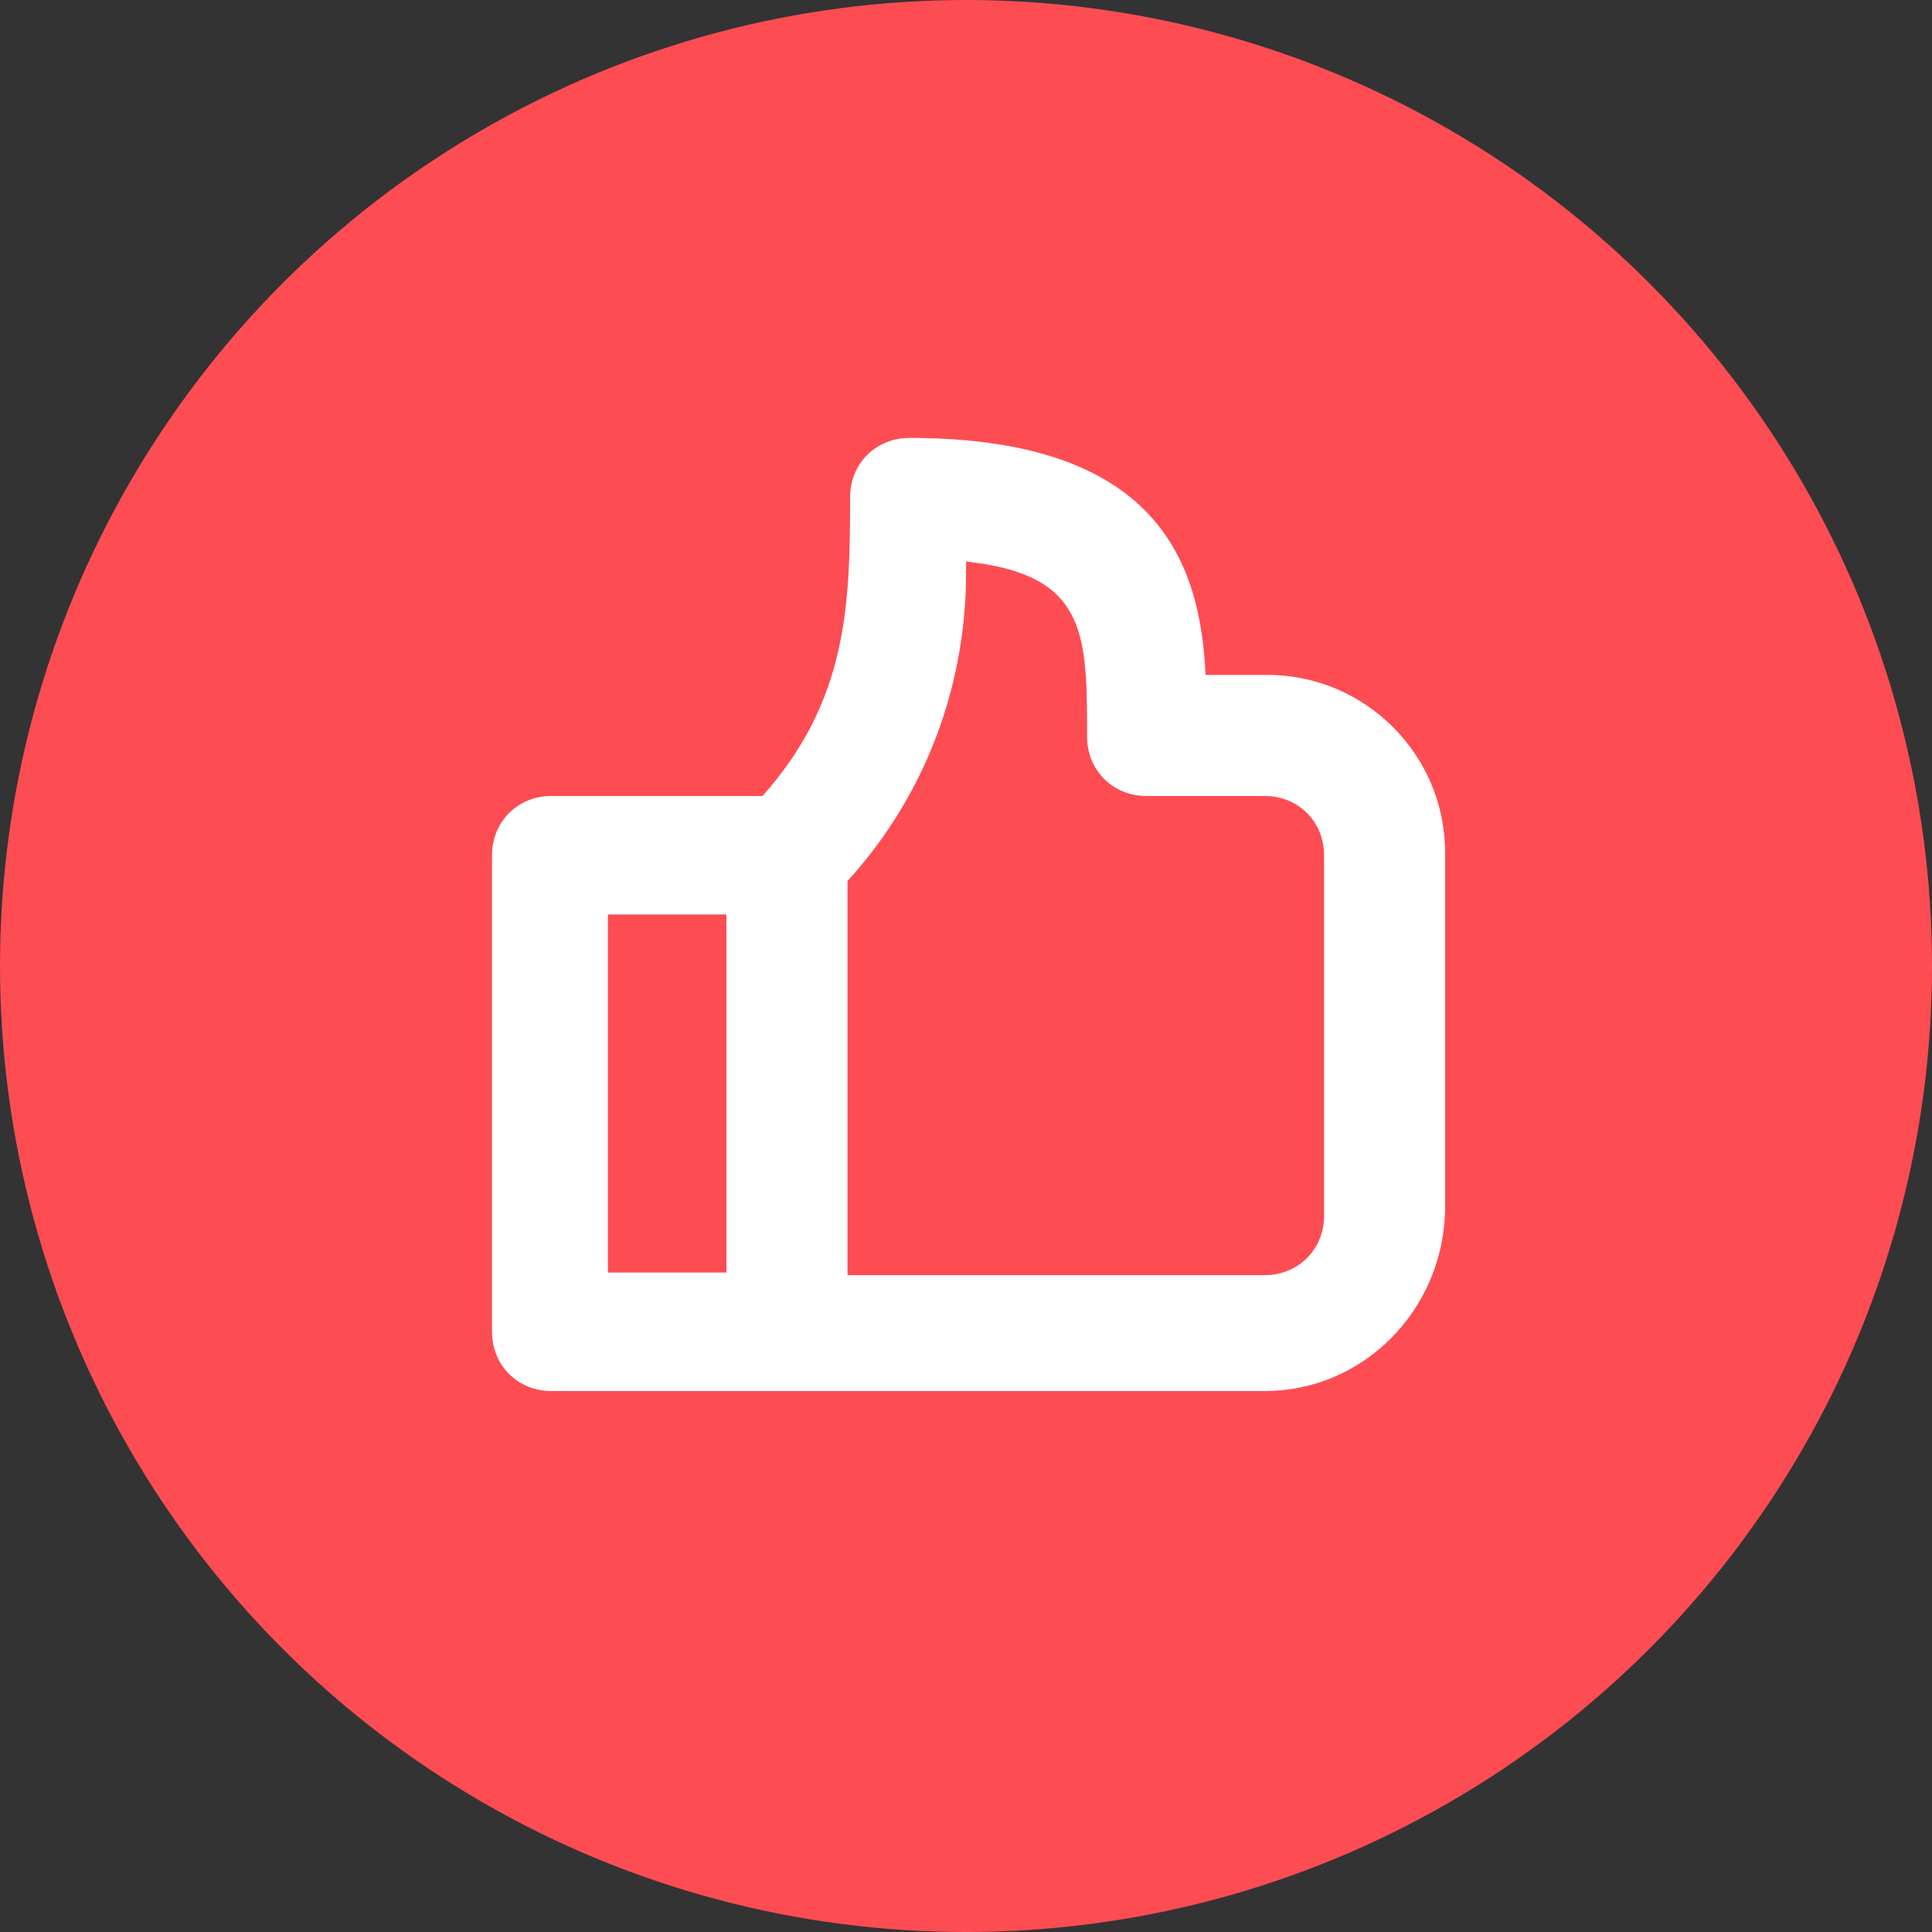
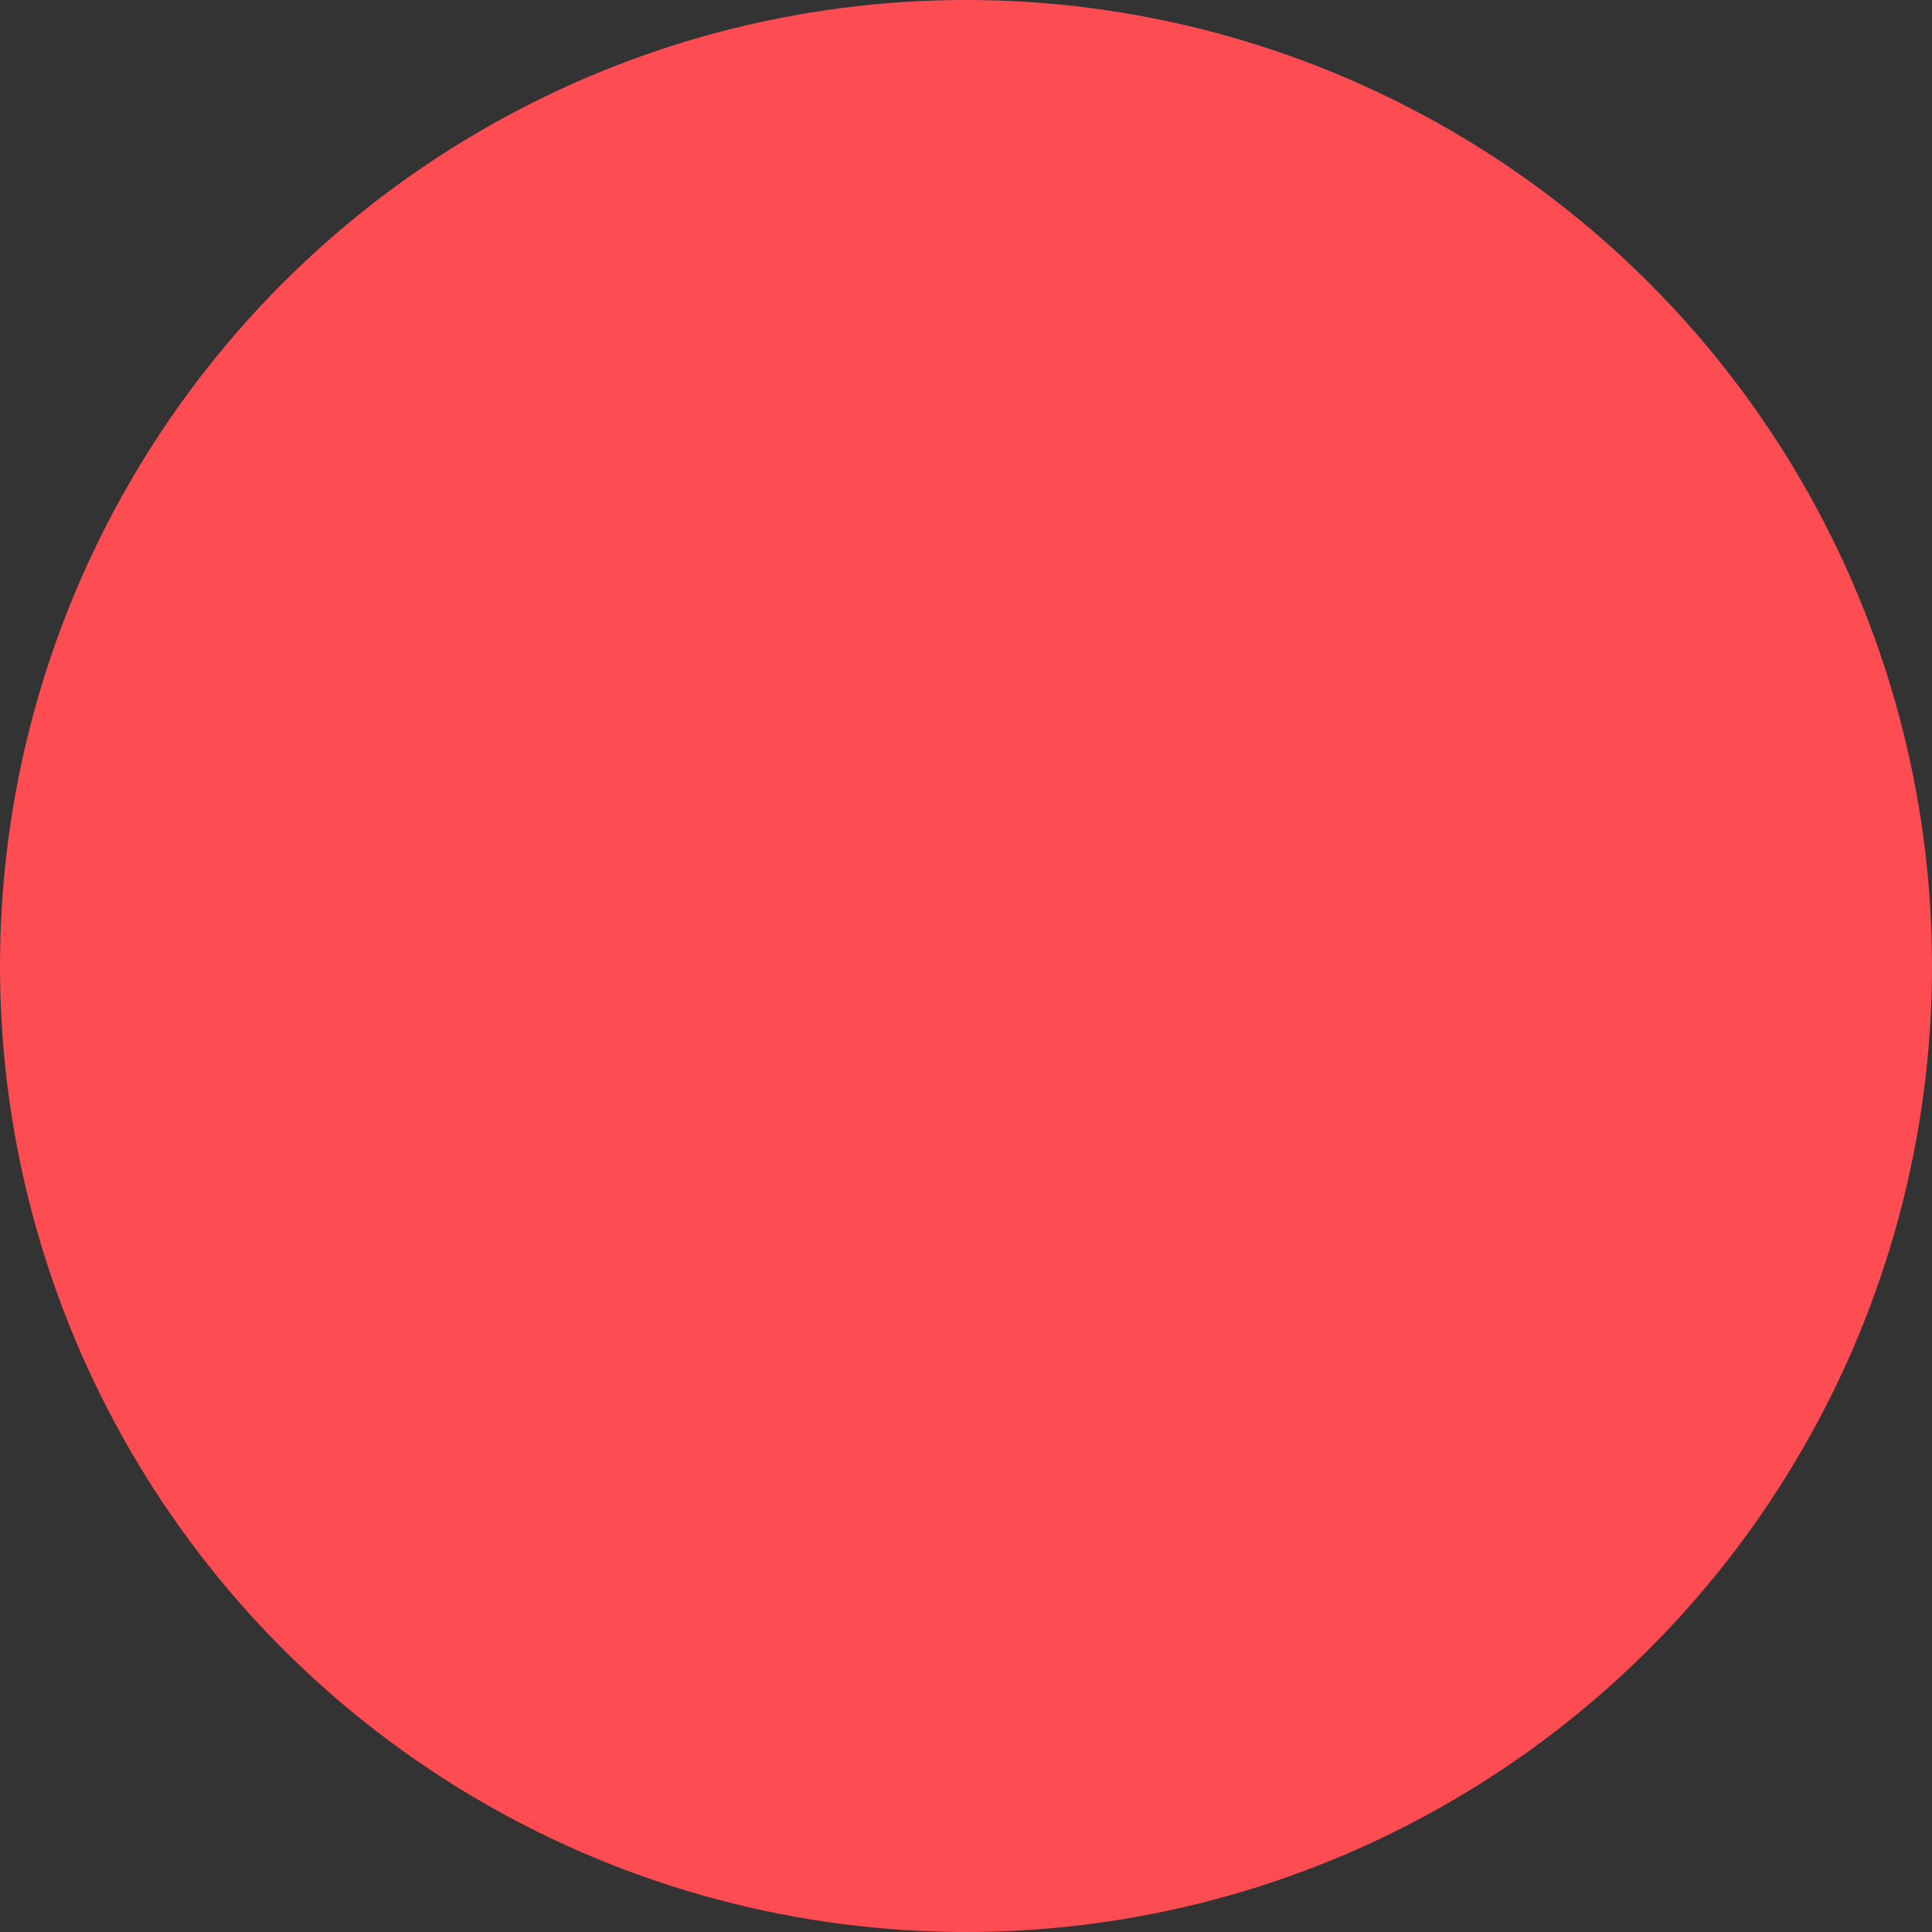
<svg xmlns="http://www.w3.org/2000/svg" version="1.1" id="Layer_1" x="0px" y="0px" viewBox="0 0 75 75" style="enable-background:new 0 0 75 75;" xml:space="preserve">
  <rect x="0" y="0" width="75" height="75" fill="#333333" stroke="none" />
  <style type="text/css">
	.st0{fill:#FE4C53;}
	.st1{fill:#FFFFFF;}
</style>
  <g id="Group_1153" transform="translate(-212 2043)">
    <circle id="Ellipse_2" class="st0" cx="249.5" cy="-2005.5" r="37.5" />
-     <path id="Path_13401" class="st1" d="M261.1-1989h-27.7c-1.3,0-2.3-1-2.3-2.3v-18.5c0-1.3,1-2.3,2.3-2.3c0,0,0,0,0,0h8.2   c3.3-3.7,3.4-7.4,3.4-11.6c0-1.3,1-2.3,2.3-2.3c0,0,0,0,0,0c9.7,0,11.3,4.9,11.5,9.2h2.4c3.8,0,6.9,3.1,6.9,6.9v13.9   C268-1992.1,264.9-1989,261.1-1989L261.1-1989z M235.6-1993.6h4.6v-13.9h-4.6V-1993.6z M263.4-2009.8c0-1.3-1-2.3-2.3-2.3h-4.6   c-1.3,0-2.3-1-2.3-2.3c0-4,0-6.3-4.7-6.8c0.1,4.6-1.5,9-4.6,12.4v15.3h16.2c1.3,0,2.3-1,2.3-2.3L263.4-2009.8z" />
  </g>
</svg>